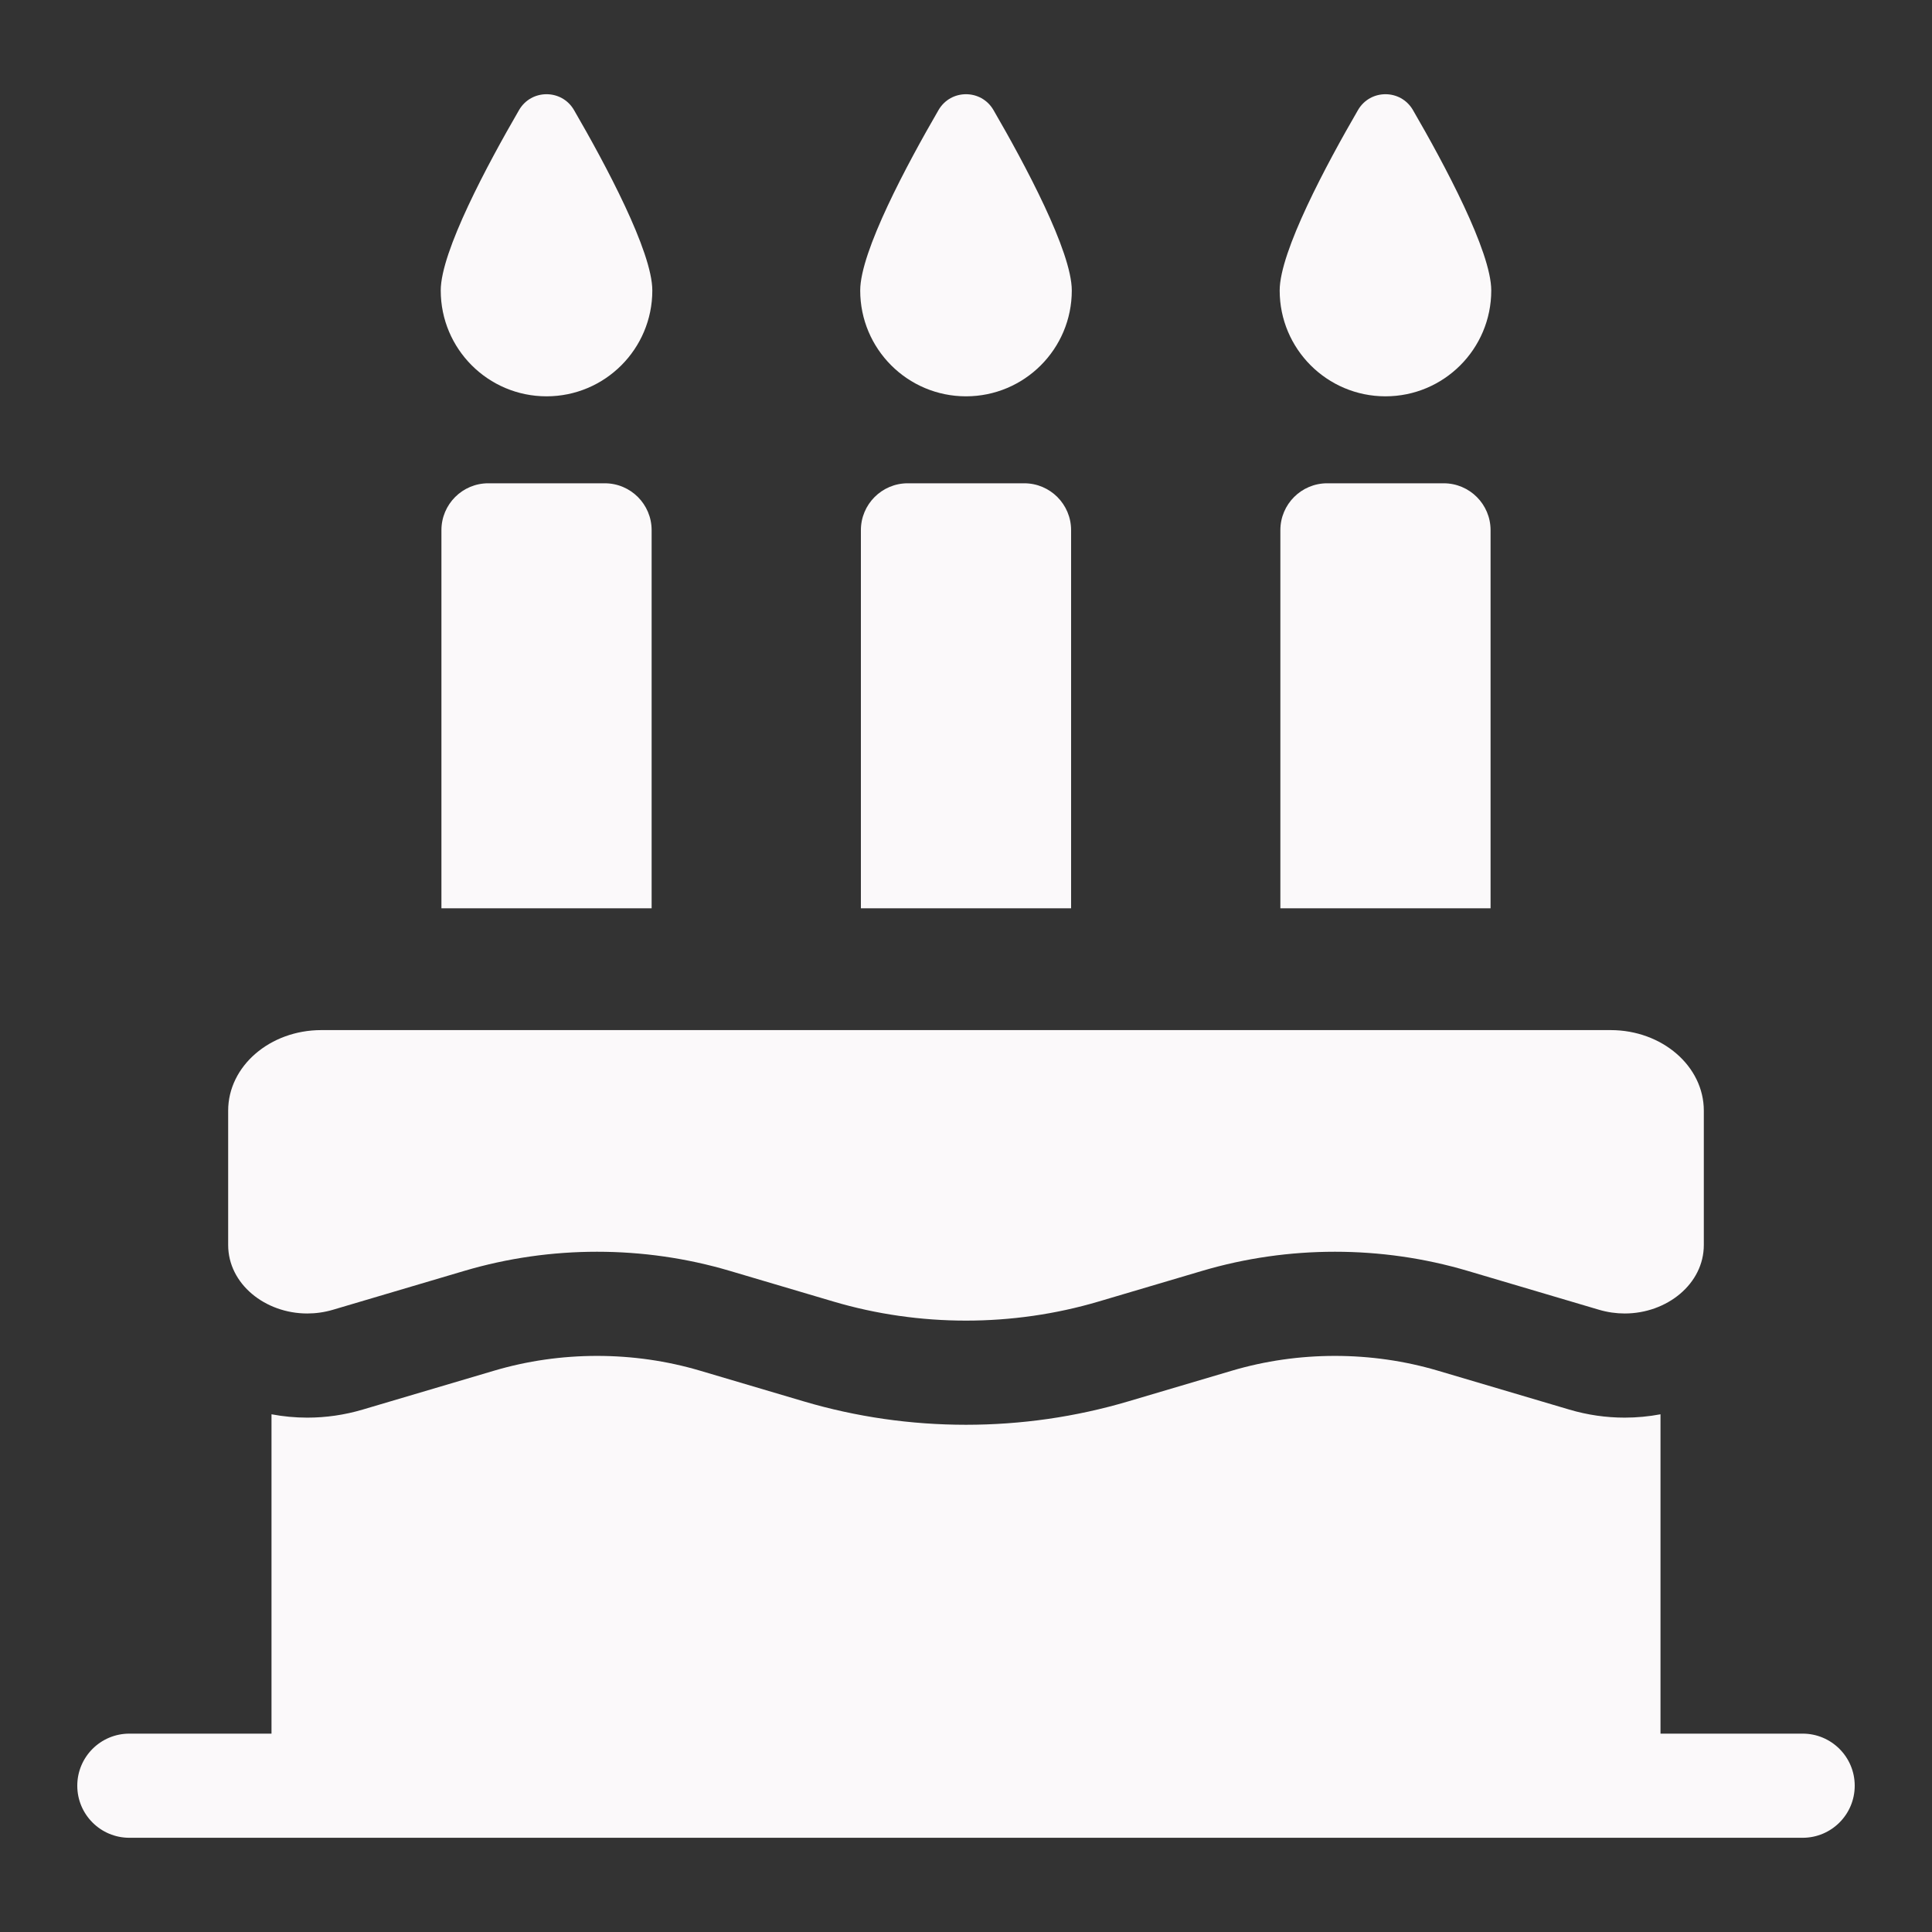
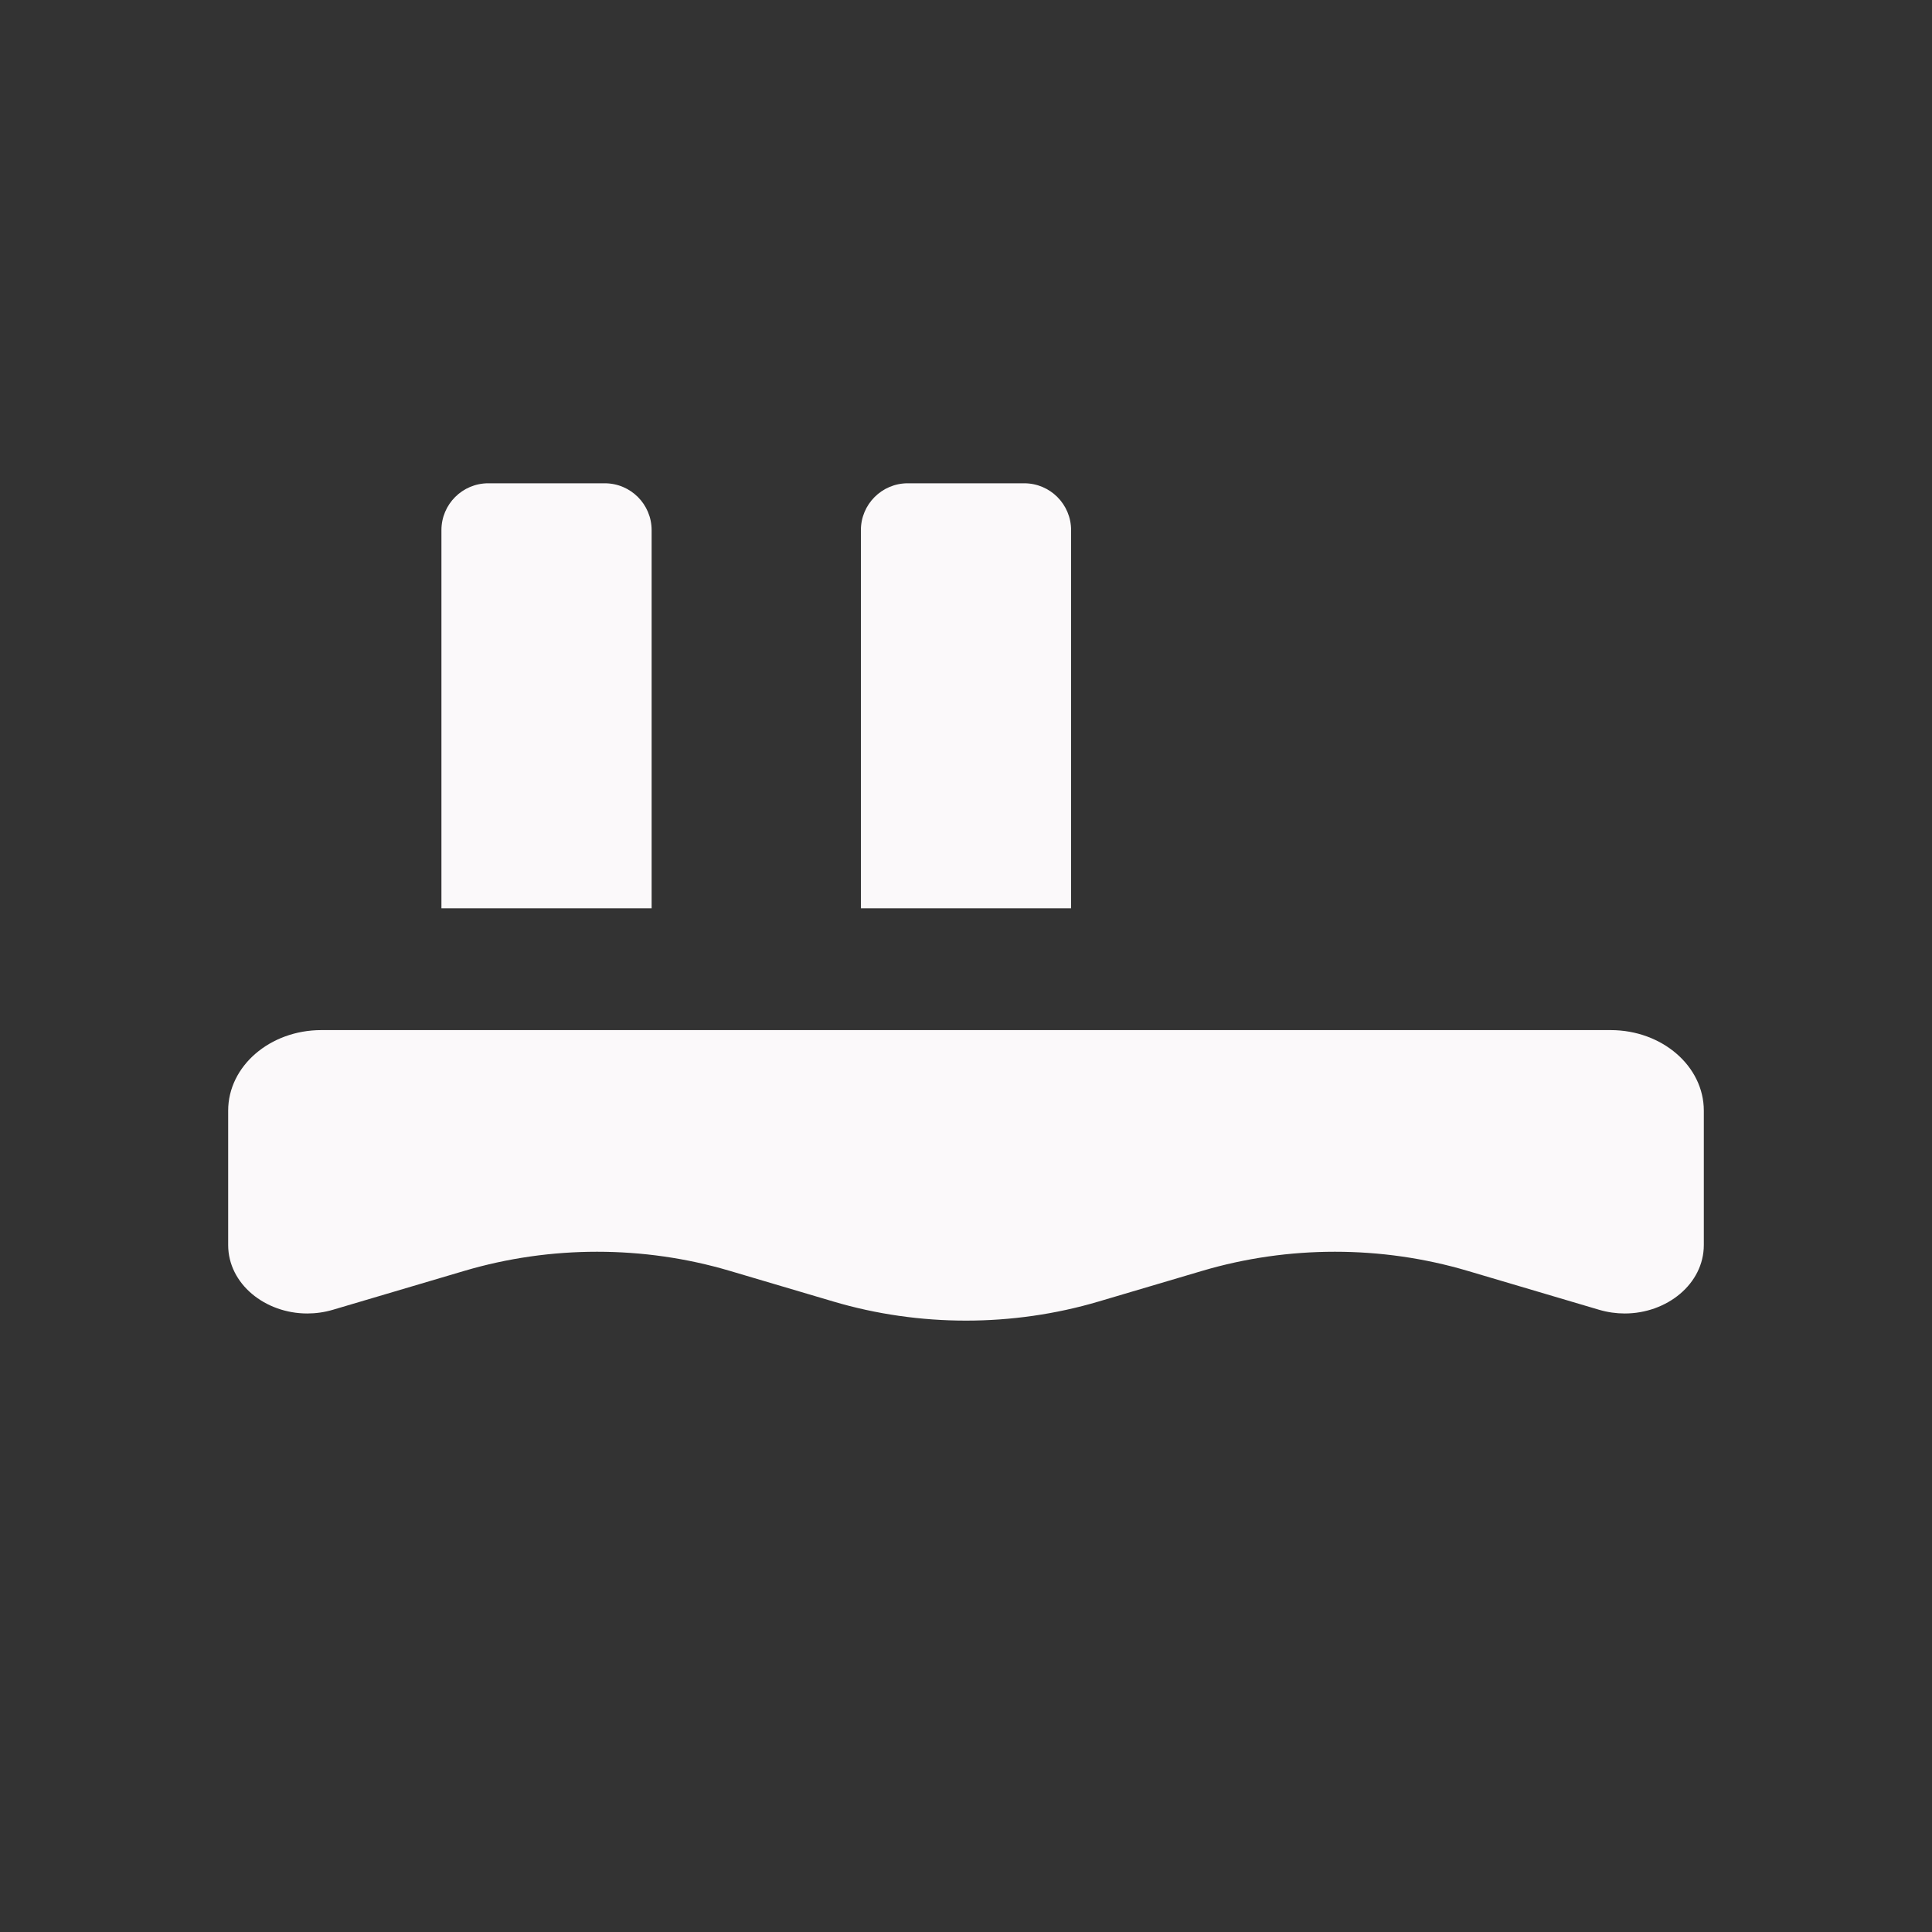
<svg xmlns="http://www.w3.org/2000/svg" width="512" height="512" x="0" y="0" viewBox="0 0 512 512" style="enable-background:new 0 0 512 512" xml:space="preserve" class="">
  <rect x="0" y="0" width="512" height="512" fill="#333333" stroke="none" />
  <g transform="matrix(0.92,0,0,0.92,20.48,20.48)">
    <g>
-       <path id="XMLID_62_" d="m135.169 91.902c16.83 0 30.474-13.649 30.474-30.485 0-11.22-13.533-36.418-22.563-51.981-3.524-6.075-12.297-6.075-15.822 0-9.029 15.563-22.563 40.761-22.563 51.981 0 16.836 13.644 30.485 30.474 30.485z" fill="#fbf9fa" data-original="#000000" style="" class="" />
-       <path id="XMLID_123_" d="m256 91.902c16.83 0 30.474-13.649 30.474-30.485 0-11.22-13.533-36.418-22.563-51.981-3.524-6.075-12.297-6.075-15.822 0-9.029 15.563-22.563 40.761-22.563 51.981 0 16.836 13.643 30.485 30.474 30.485z" fill="#fbf9fa" data-original="#000000" style="" class="" />
-       <path id="XMLID_122_" d="m376.83 91.902c16.83 0 30.474-13.649 30.474-30.485 0-11.22-13.533-36.418-22.563-51.981-3.525-6.075-12.297-6.075-15.822 0-9.029 15.563-22.563 40.761-22.563 51.981 0 16.836 13.644 30.485 30.474 30.485z" fill="#fbf9fa" data-original="#000000" style="" class="" />
      <path id="XMLID_121_" d="m118.391 116.951c-7.454 0-13.497 6.045-13.497 13.502v108.924h60.55v-108.923c0-7.457-6.042-13.502-13.497-13.502h-33.556z" fill="#fbf9fa" data-original="#000000" style="" class="" />
      <path id="XMLID_120_" d="m239.221 116.951c-7.454 0-13.497 6.045-13.497 13.502v108.924h60.55v-108.923c0-7.457-6.043-13.502-13.497-13.502h-33.556z" fill="#fbf9fa" data-original="#000000" style="" class="" />
-       <path id="XMLID_61_" d="m360.052 116.951c-7.454 0-13.497 6.045-13.497 13.502v108.924h60.55v-108.923c0-7.457-6.043-13.502-13.497-13.502h-33.556z" fill="#fbf9fa" data-original="#000000" style="" class="" />
      <path id="XMLID_52_" d="m66.25 356.095c2.442 0 4.941-.344 7.425-1.08l37.866-11.209c12.377-3.664 25.284-5.496 38.19-5.496s25.813 1.832 38.19 5.496l29.888 8.848c12.377 3.664 25.284 5.496 38.19 5.496s25.813-1.832 38.19-5.496l29.888-8.848c12.377-3.664 25.284-5.496 38.19-5.496s25.813 1.832 38.19 5.496l37.866 11.209c2.483.735 4.984 1.08 7.425 1.08 12.118 0 22.787-8.481 22.787-19.746v-38.672c0-12.82-12.02-23.213-26.848-23.213h-371.375c-14.828 0-26.848 10.393-26.848 23.213v38.672c0 11.265 10.67 19.746 22.786 19.746z" fill="#fbf9fa" data-original="#000000" style="" class="" />
-       <path id="XMLID_51_" d="m497 477.12h-40.946v-91.989c-3.371.631-6.819.964-10.305.964-5.392 0-10.756-.778-15.941-2.313l-37.866-11.209c-9.553-2.828-19.537-4.262-29.674-4.262s-20.121 1.434-29.674 4.262l-29.888 8.848c-15.086 4.466-30.799 6.73-46.705 6.73s-31.62-2.264-46.706-6.73l-29.888-8.848c-9.553-2.828-19.537-4.262-29.674-4.262s-20.121 1.434-29.674 4.262l-37.866 11.209c-5.186 1.535-10.549 2.314-15.941 2.314-3.487 0-6.935-.333-10.305-.964v91.989h-40.947c-8.284 0-15 6.716-15 15s6.716 15 15 15h482c8.284 0 15-6.716 15-15s-6.716-15.001-15-15.001z" fill="#fbf9fa" data-original="#000000" style="" class="" />
    </g>
  </g>
</svg>